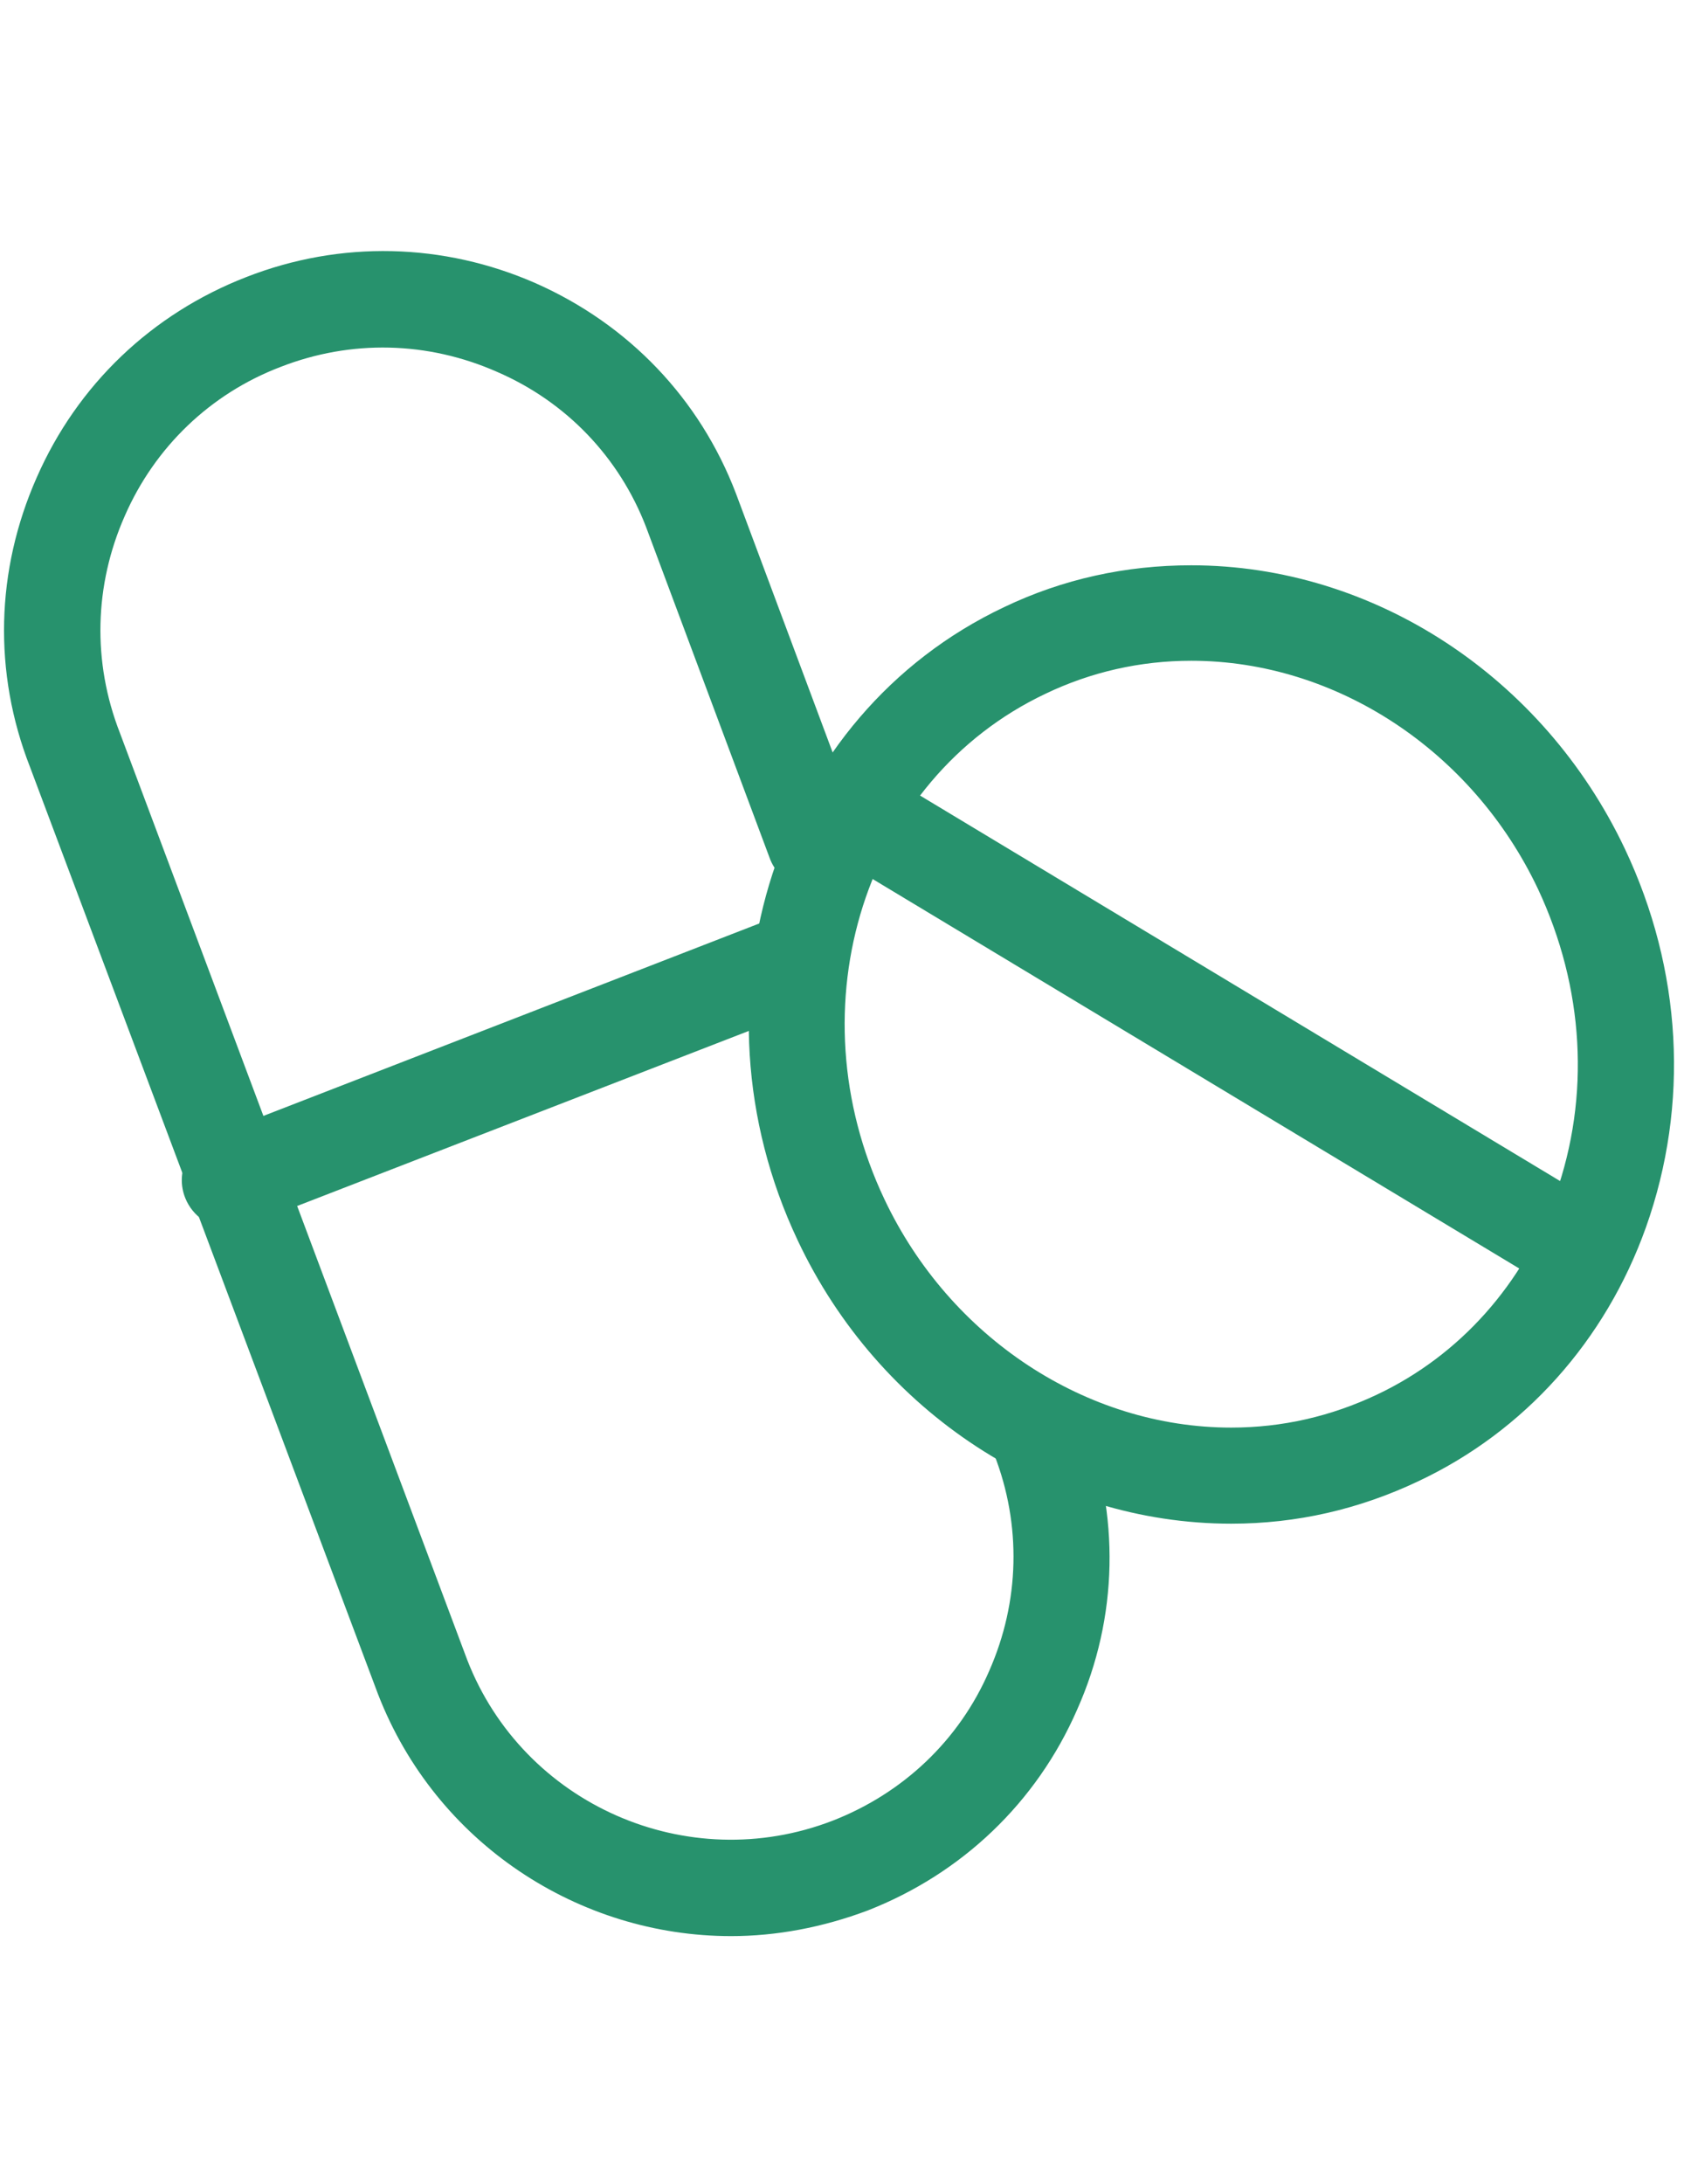
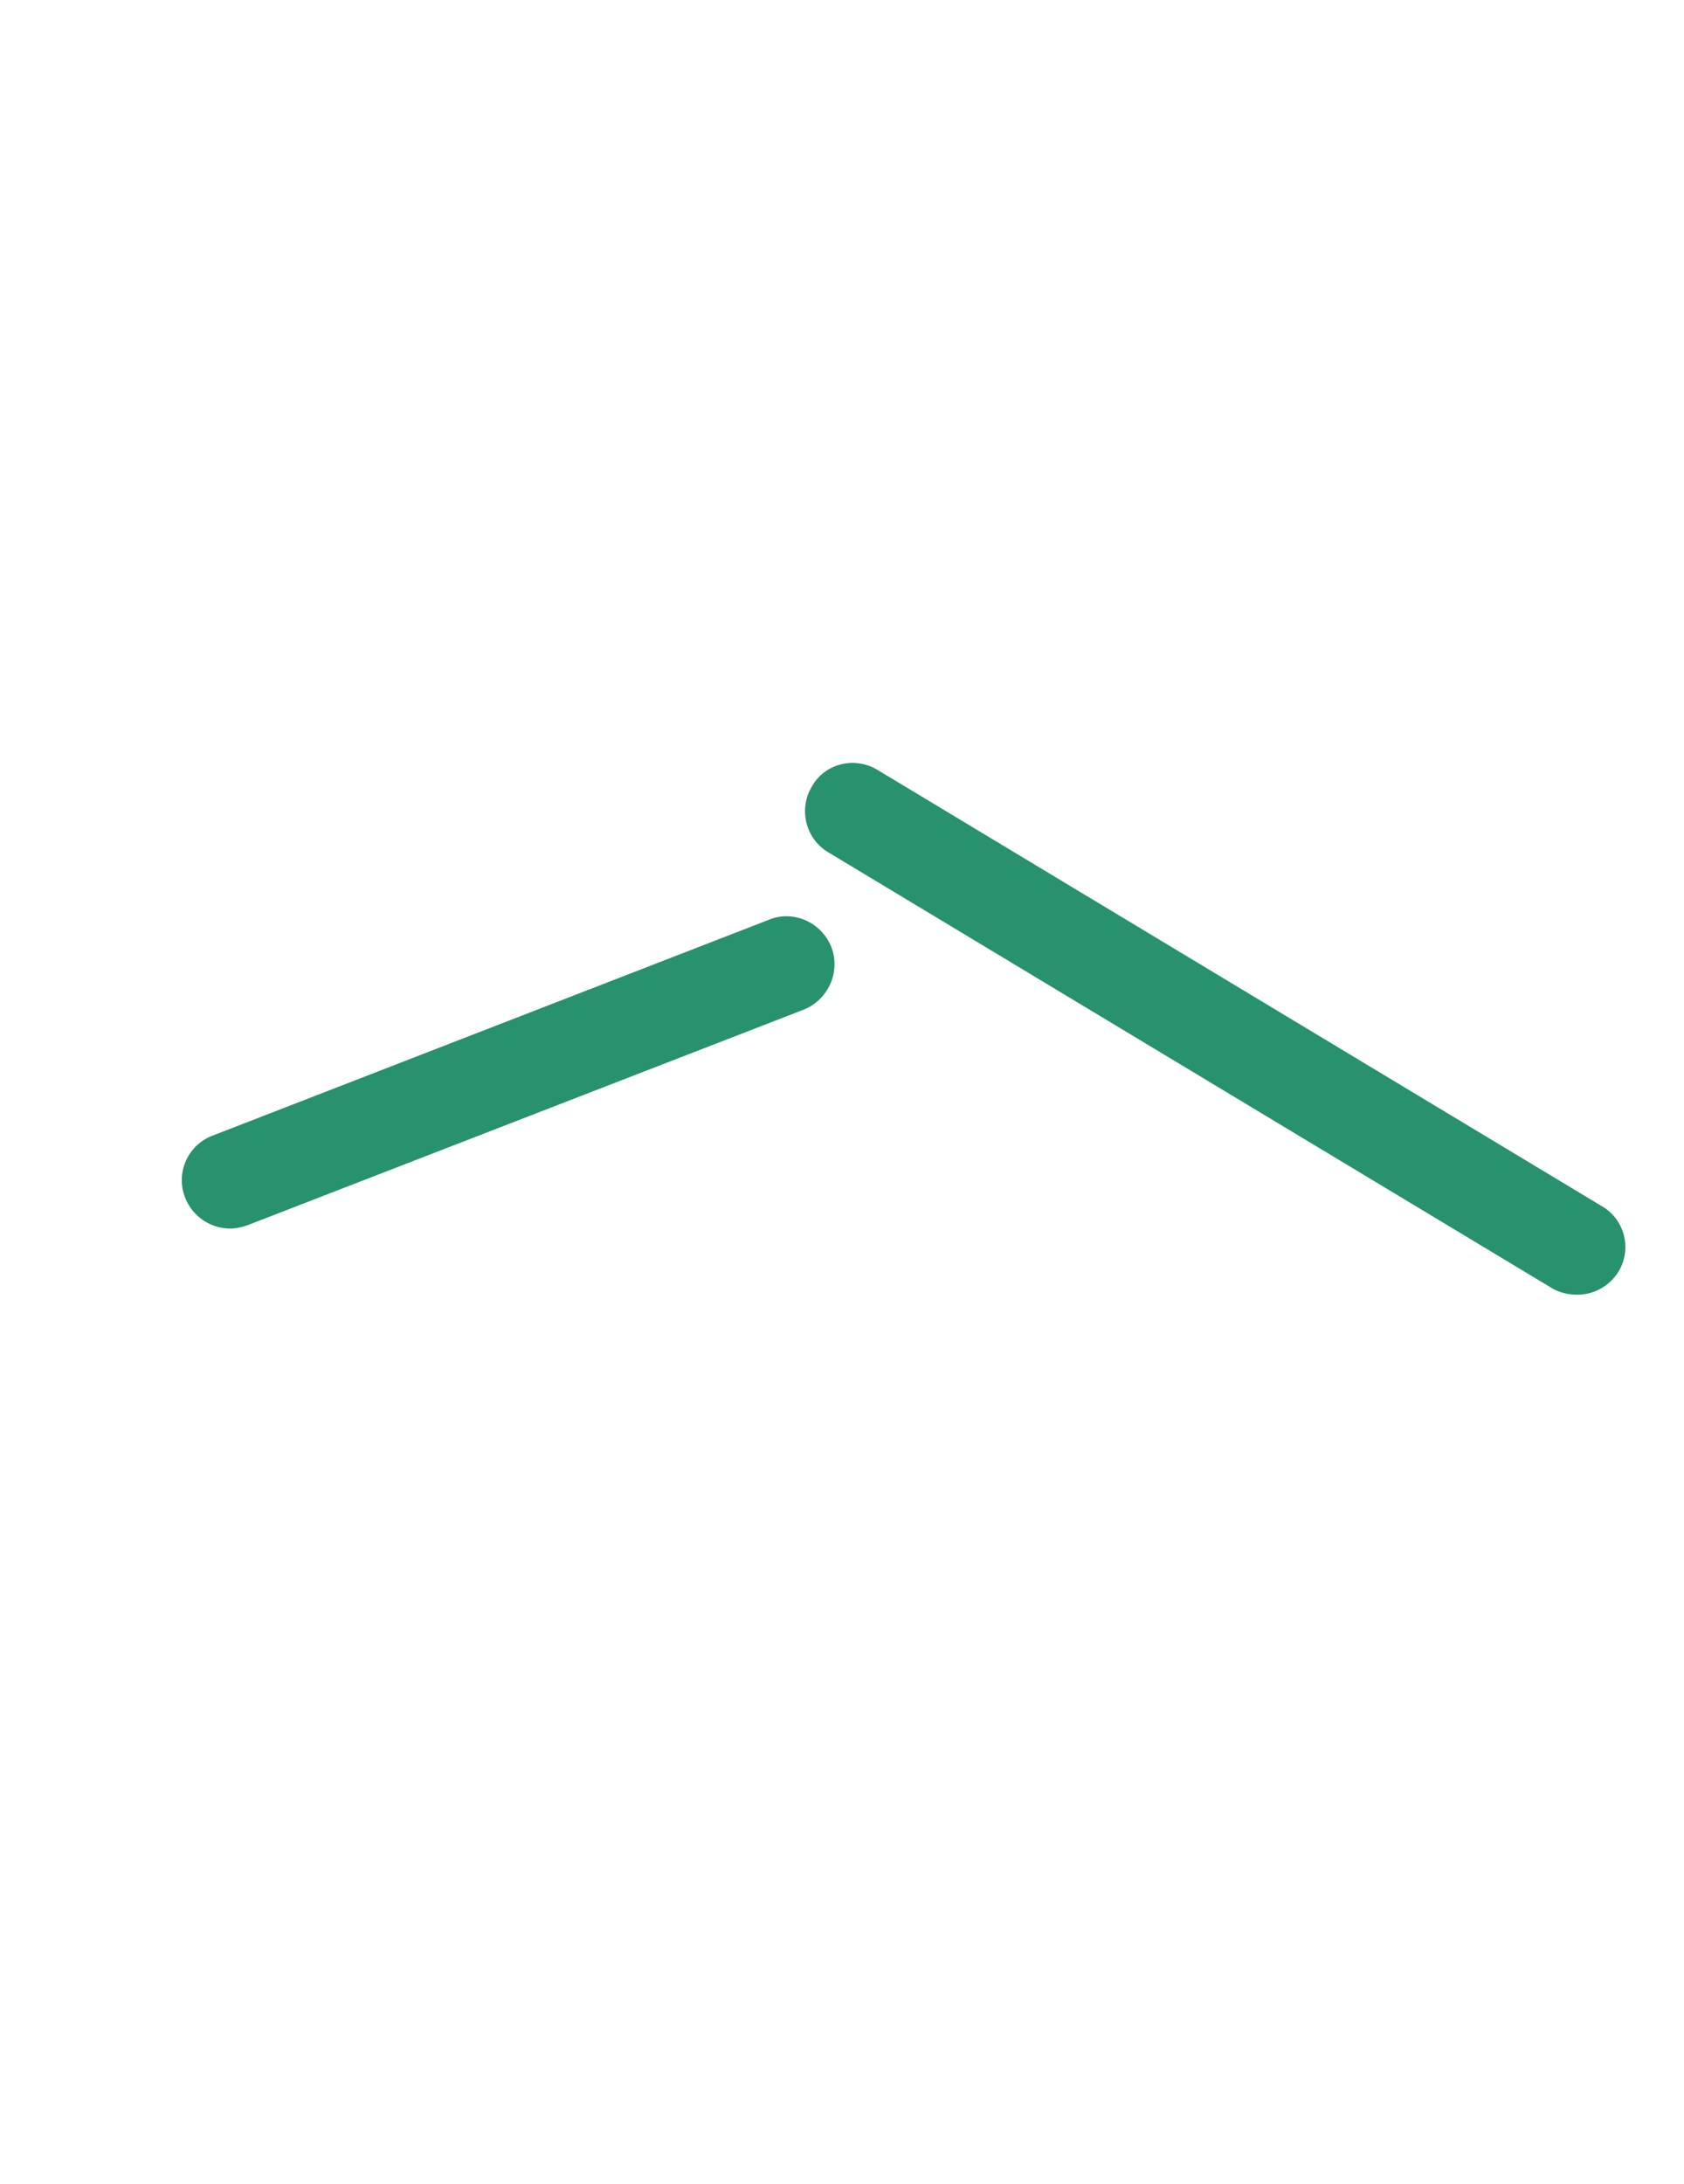
<svg xmlns="http://www.w3.org/2000/svg" xml:space="preserve" width="27px" height="35px" version="1.1" style="shape-rendering:geometricPrecision; text-rendering:geometricPrecision; image-rendering:optimizeQuality; fill-rule:evenodd; clip-rule:evenodd" viewBox="0 0 27 35">
  <defs>
    <style type="text/css">
   
    .fil0 {fill:#27926D;fill-rule:nonzero}
   
  </style>
  </defs>
  <g id="Слой_x0020_1">
    <g id="_1302472704">
-       <path class="fil0" d="M11.72 31.03c-2.43,0 -4.73,-1.48 -5.66,-3.88l-5.58 -14.86c-0.59,-1.51 -0.55,-3.15 0.11,-4.64 0.65,-1.48 1.84,-2.62 3.36,-3.21 1.51,-0.59 3.16,-0.55 4.64,0.1 1.49,0.66 2.63,1.85 3.21,3.37l1.98 5.3c0.15,0.4 -0.05,0.84 -0.45,0.99 -0.41,0.15 -0.85,-0.06 -0.99,-0.45l-1.98 -5.3c-0.43,-1.12 -1.28,-2.01 -2.39,-2.49 -1.11,-0.49 -2.34,-0.52 -3.47,-0.08 -1.13,0.43 -2.02,1.29 -2.5,2.39 -0.49,1.11 -0.52,2.34 -0.08,3.47l5.57 14.86c0.9,2.32 3.53,3.48 5.86,2.58 1.13,-0.44 2.03,-1.29 2.51,-2.4 0.49,-1.11 0.52,-2.34 0.08,-3.47 -0.15,-0.39 0.04,-0.84 0.44,-0.99 0.39,-0.16 0.84,0.04 0.99,0.44 0.59,1.51 0.56,3.16 -0.1,4.64 -0.65,1.49 -1.85,2.63 -3.36,3.22 -0.72,0.27 -1.46,0.41 -2.19,0.41z" />
      <path class="fil0" d="M3.69 19.69c-0.31,0 -0.6,-0.19 -0.72,-0.49 -0.16,-0.4 0.04,-0.85 0.44,-1l8.92 -3.46c0.39,-0.16 0.84,0.04 1,0.44 0.15,0.4 -0.05,0.84 -0.44,1l-8.93 3.46c-0.09,0.03 -0.18,0.05 -0.27,0.05z" />
-       <path class="fil0" d="M19.1 10.59c-0.82,0 -1.61,0.18 -2.34,0.53 -2.89,1.37 -4.05,5 -2.58,8.1 1.05,2.22 3.24,3.66 5.56,3.66 0.82,0 1.6,-0.18 2.34,-0.53 1.33,-0.63 2.34,-1.77 2.86,-3.2 0.56,-1.58 0.46,-3.32 -0.28,-4.9 -1.05,-2.22 -3.24,-3.66 -5.56,-3.66zm0.64 13.83c-2.92,0 -5.65,-1.78 -6.95,-4.54 -1.83,-3.87 -0.35,-8.42 3.31,-10.15 0.94,-0.45 1.95,-0.67 3,-0.67 2.92,0 5.64,1.78 6.95,4.54 0.92,1.94 1.04,4.1 0.34,6.07 -0.65,1.82 -1.95,3.27 -3.65,4.07 -0.95,0.45 -1.95,0.68 -3,0.68z" />
      <path class="fil0" d="M25.29 20.75c-0.14,0 -0.28,-0.03 -0.4,-0.1l-11.61 -6.99c-0.37,-0.22 -0.48,-0.7 -0.26,-1.06 0.21,-0.37 0.69,-0.48 1.05,-0.26l11.61 6.99c0.37,0.21 0.49,0.69 0.27,1.05 -0.15,0.24 -0.4,0.37 -0.66,0.37z" />
    </g>
  </g>
</svg>